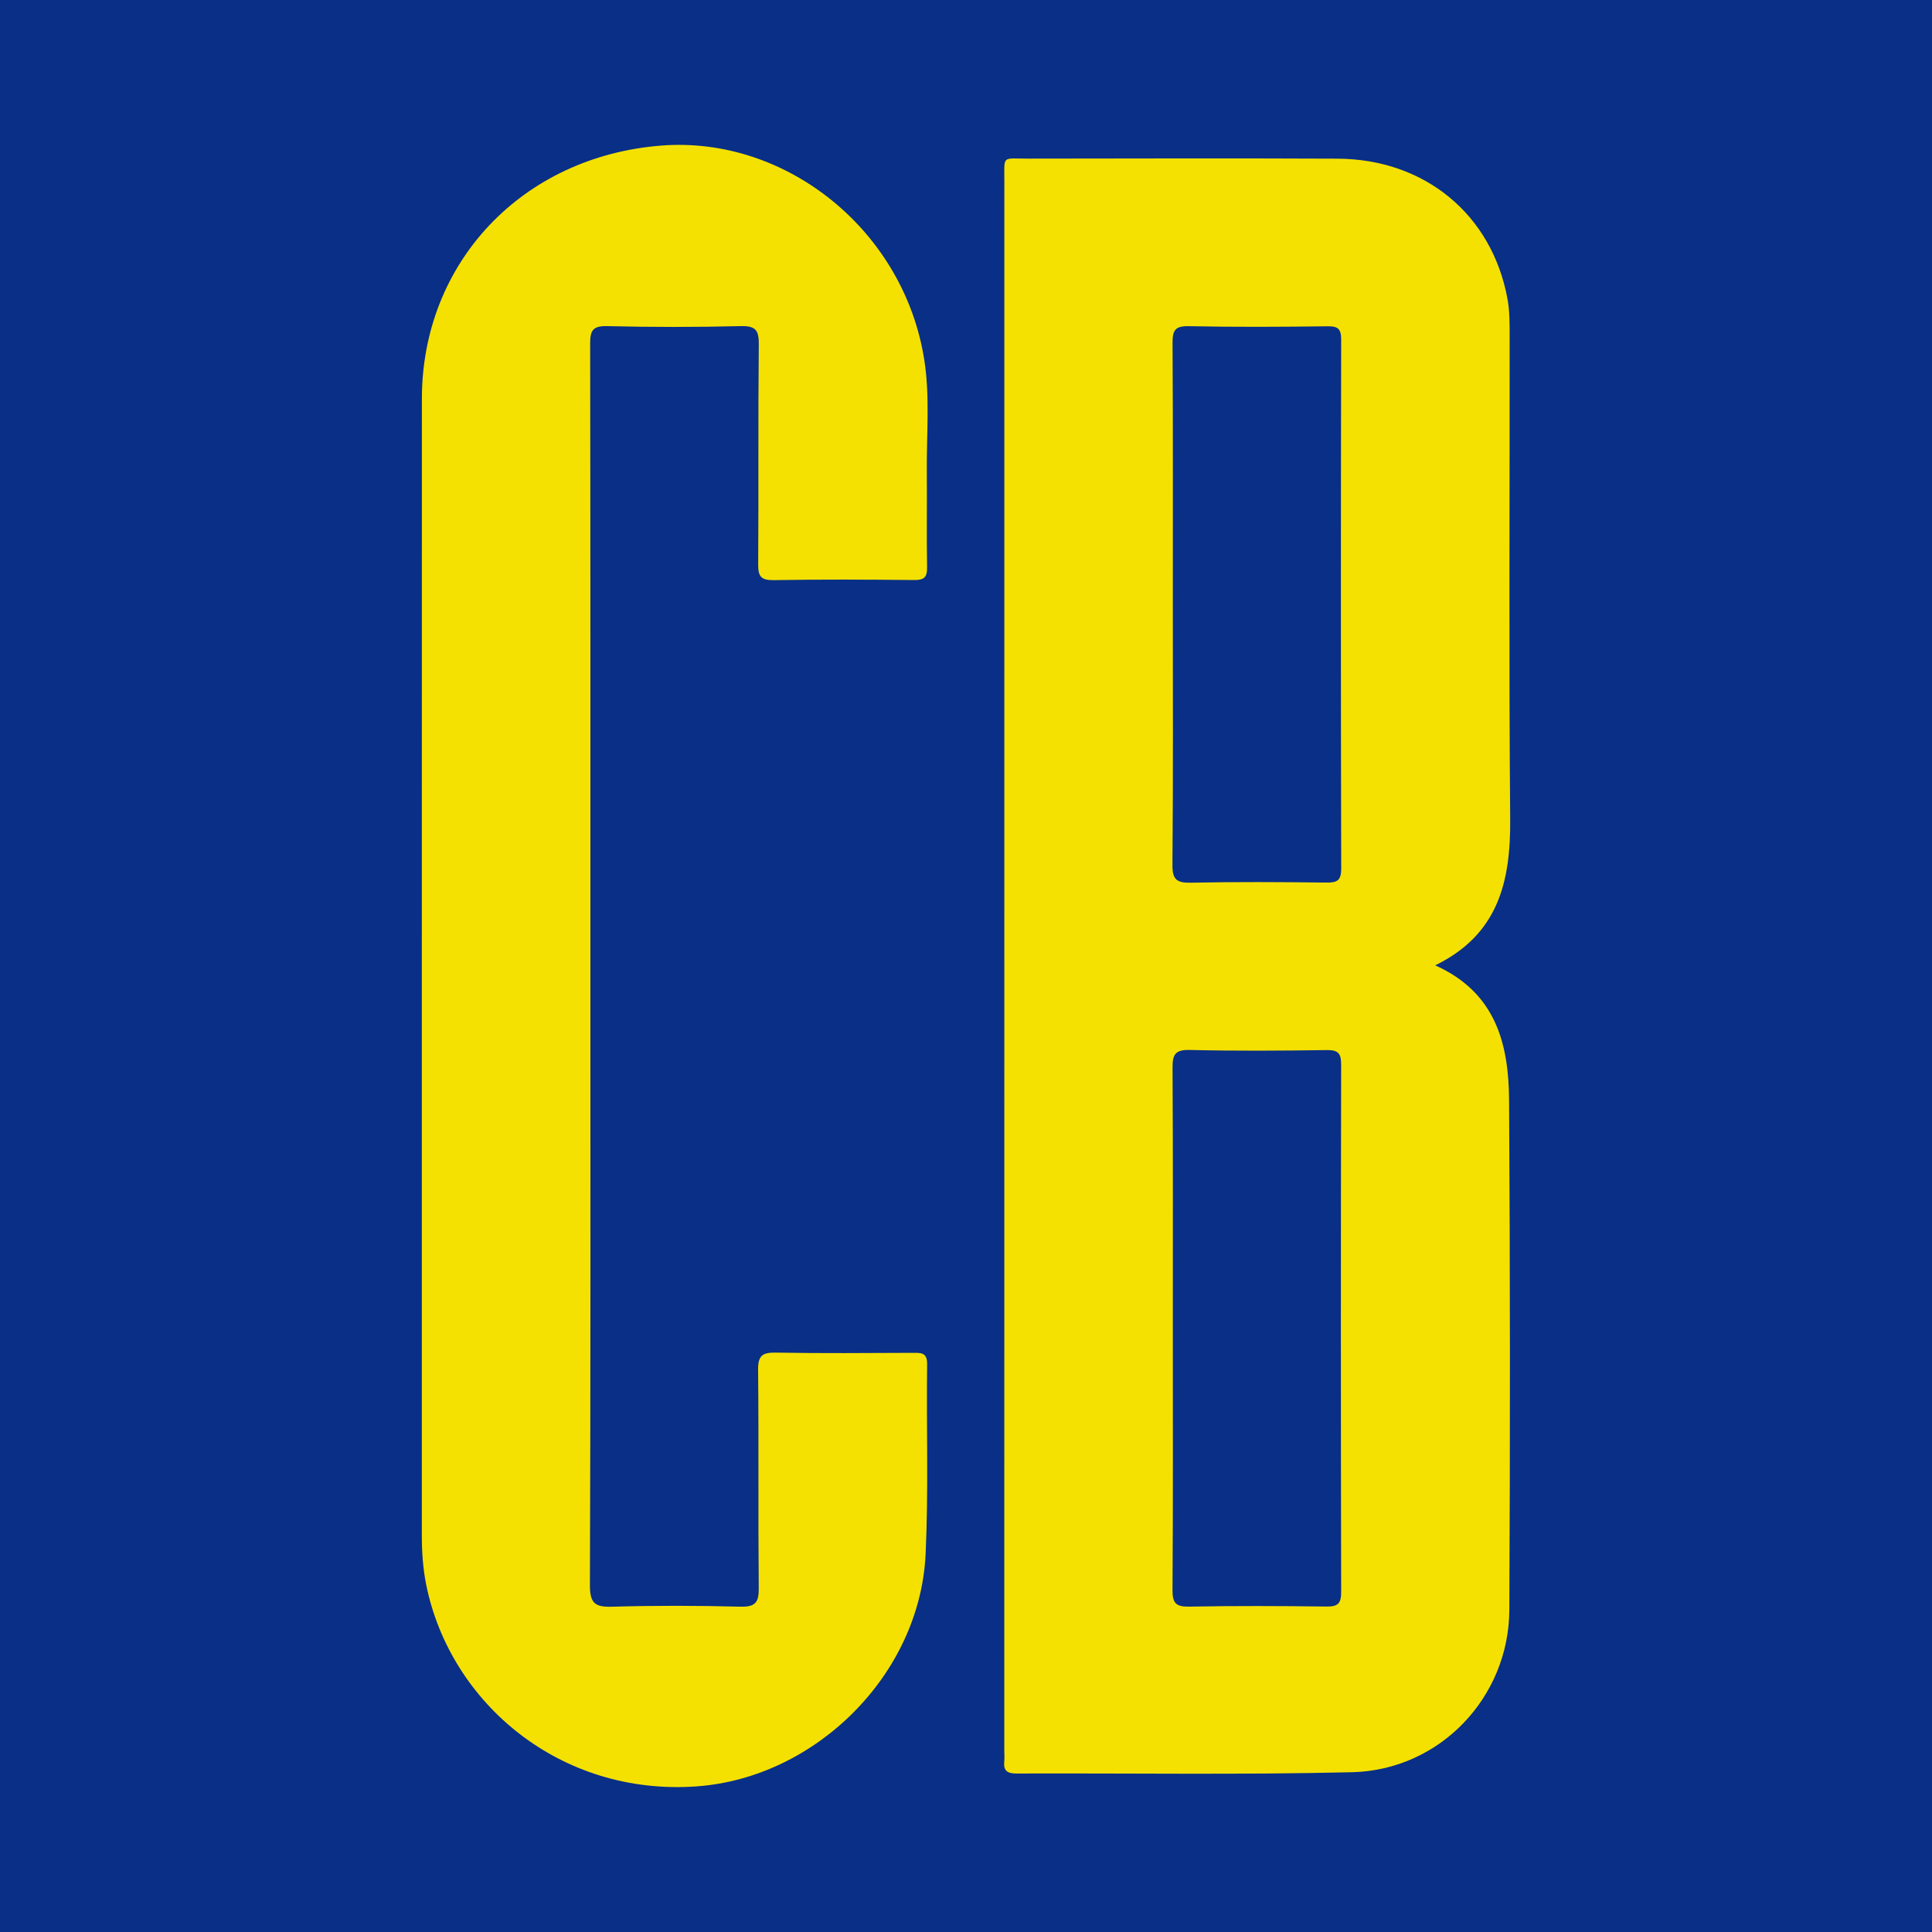
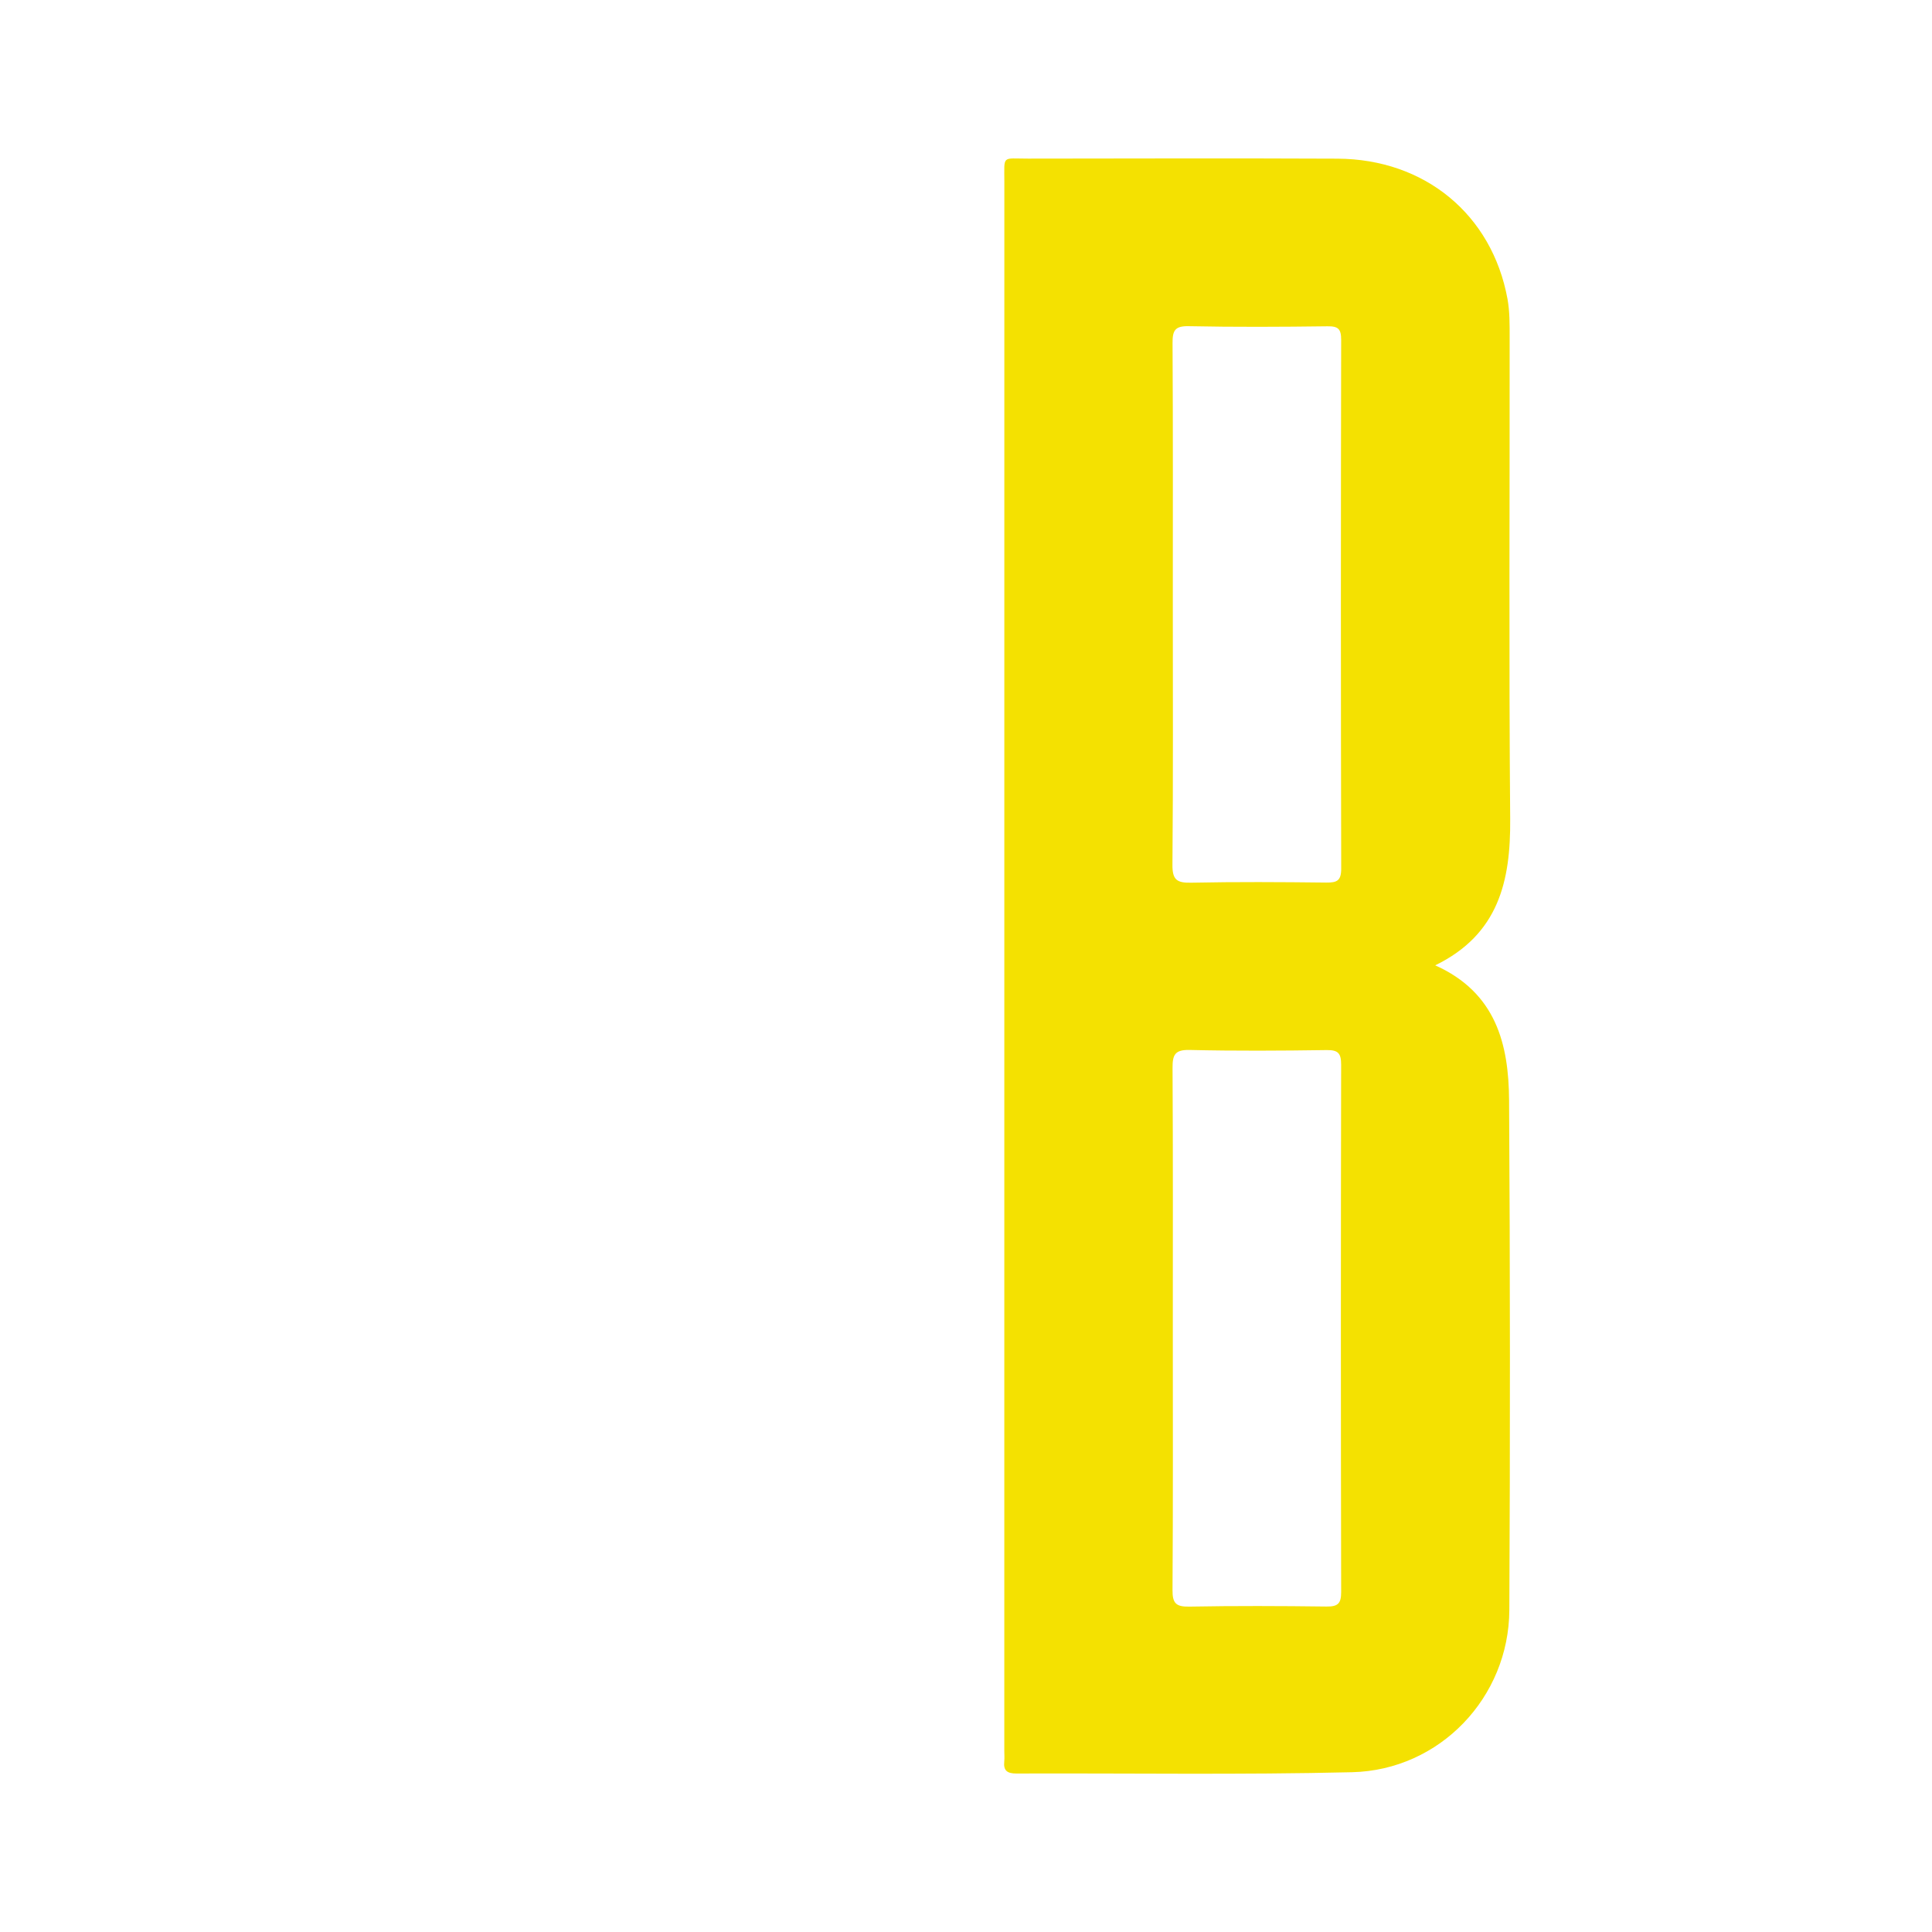
<svg xmlns="http://www.w3.org/2000/svg" version="1.1" id="Layer_1" x="0px" y="0px" width="200px" height="200px" viewBox="0 0 200 200" enable-background="new 0 0 200 200" xml:space="preserve">
-   <rect fill="#092F87" width="200" height="200" />
  <g>
    <path fill="#F4E101" d="M148.573,99.931c6.312,2.83,7.611,8.19,7.647,13.983c0.11,17.586,0.115,35.173,0.026,52.76   c-0.046,9.049-7.202,16.566-16.275,16.785c-11.576,0.278-23.164,0.093-34.746,0.135c-0.93,0.003-1.37-0.276-1.265-1.244   c0.039-0.36,0.005-0.727,0.005-1.091c0-54.155-0.002-108.31,0.005-162.465c0-2.77-0.29-2.371,2.456-2.375   c10.673-0.013,21.347-0.042,32.02,0.006c9.057,0.041,16.008,5.79,17.609,14.52c0.238,1.299,0.222,2.655,0.223,3.985   c0.014,16.616-0.084,33.234,0.056,49.849C156.387,91.195,155.151,96.725,148.573,99.931z M121.41,62.604   c0,8.969,0.041,17.939-0.039,26.908c-0.014,1.555,0.447,1.894,1.923,1.864c4.664-0.097,9.333-0.067,13.998-0.013   c1.115,0.013,1.552-0.191,1.549-1.454c-0.044-18.242-0.041-36.483-0.004-54.725c0.002-1.132-0.306-1.421-1.419-1.407   c-4.787,0.062-9.576,0.087-14.362-0.011c-1.427-0.029-1.681,0.445-1.674,1.749C121.435,44.544,121.41,53.574,121.41,62.604z    M121.41,137.49c0,9.037,0.03,18.075-0.032,27.112c-0.009,1.369,0.362,1.739,1.727,1.714c4.729-0.086,9.462-0.068,14.192-0.008   c1.159,0.015,1.543-0.267,1.54-1.494c-0.039-18.196-0.038-36.393-0.002-54.589c0.002-1.174-0.296-1.538-1.501-1.521   c-4.73,0.069-9.463,0.097-14.192-0.012c-1.529-0.035-1.768,0.518-1.76,1.868C121.435,119.537,121.41,128.514,121.41,137.49z" />
-     <path fill="#F4E101" d="M61.118,100.026c0,21.355,0.029,42.71-0.05,64.064c-0.007,1.912,0.544,2.288,2.317,2.236   c4.425-0.13,8.858-0.116,13.284-0.004c1.572,0.04,1.89-0.484,1.876-1.946c-0.07-7.522,0.008-15.046-0.067-22.568   c-0.015-1.464,0.431-1.81,1.831-1.785c4.731,0.084,9.464,0.042,14.196,0.023c0.855-0.003,1.485-0.038,1.47,1.184   c-0.081,6.551,0.15,13.113-0.156,19.651c-0.585,12.481-11.375,23.146-23.67,24.042c-14.166,1.032-25.534-8.629-28.021-20.828   c-0.353-1.732-0.462-3.481-0.461-5.245c0.003-39.191-0.004-78.382,0.006-117.573c0.004-14.097,10.378-25.061,24.746-26.204   c12.993-1.034,25.168,8.815,27.263,22.182c0.602,3.843,0.226,7.754,0.262,11.634c0.031,3.276-0.031,6.553,0.027,9.828   c0.018,1.035-0.301,1.339-1.333,1.328c-4.853-0.049-9.707-0.07-14.559,0.01c-1.31,0.022-1.601-0.398-1.592-1.637   c0.053-7.583-0.016-15.167,0.063-22.75c0.016-1.494-0.328-1.946-1.878-1.908c-4.608,0.113-9.222,0.11-13.83,0.001   c-1.505-0.036-1.752,0.483-1.749,1.835C61.13,57.074,61.118,78.55,61.118,100.026z" />
  </g>
</svg>